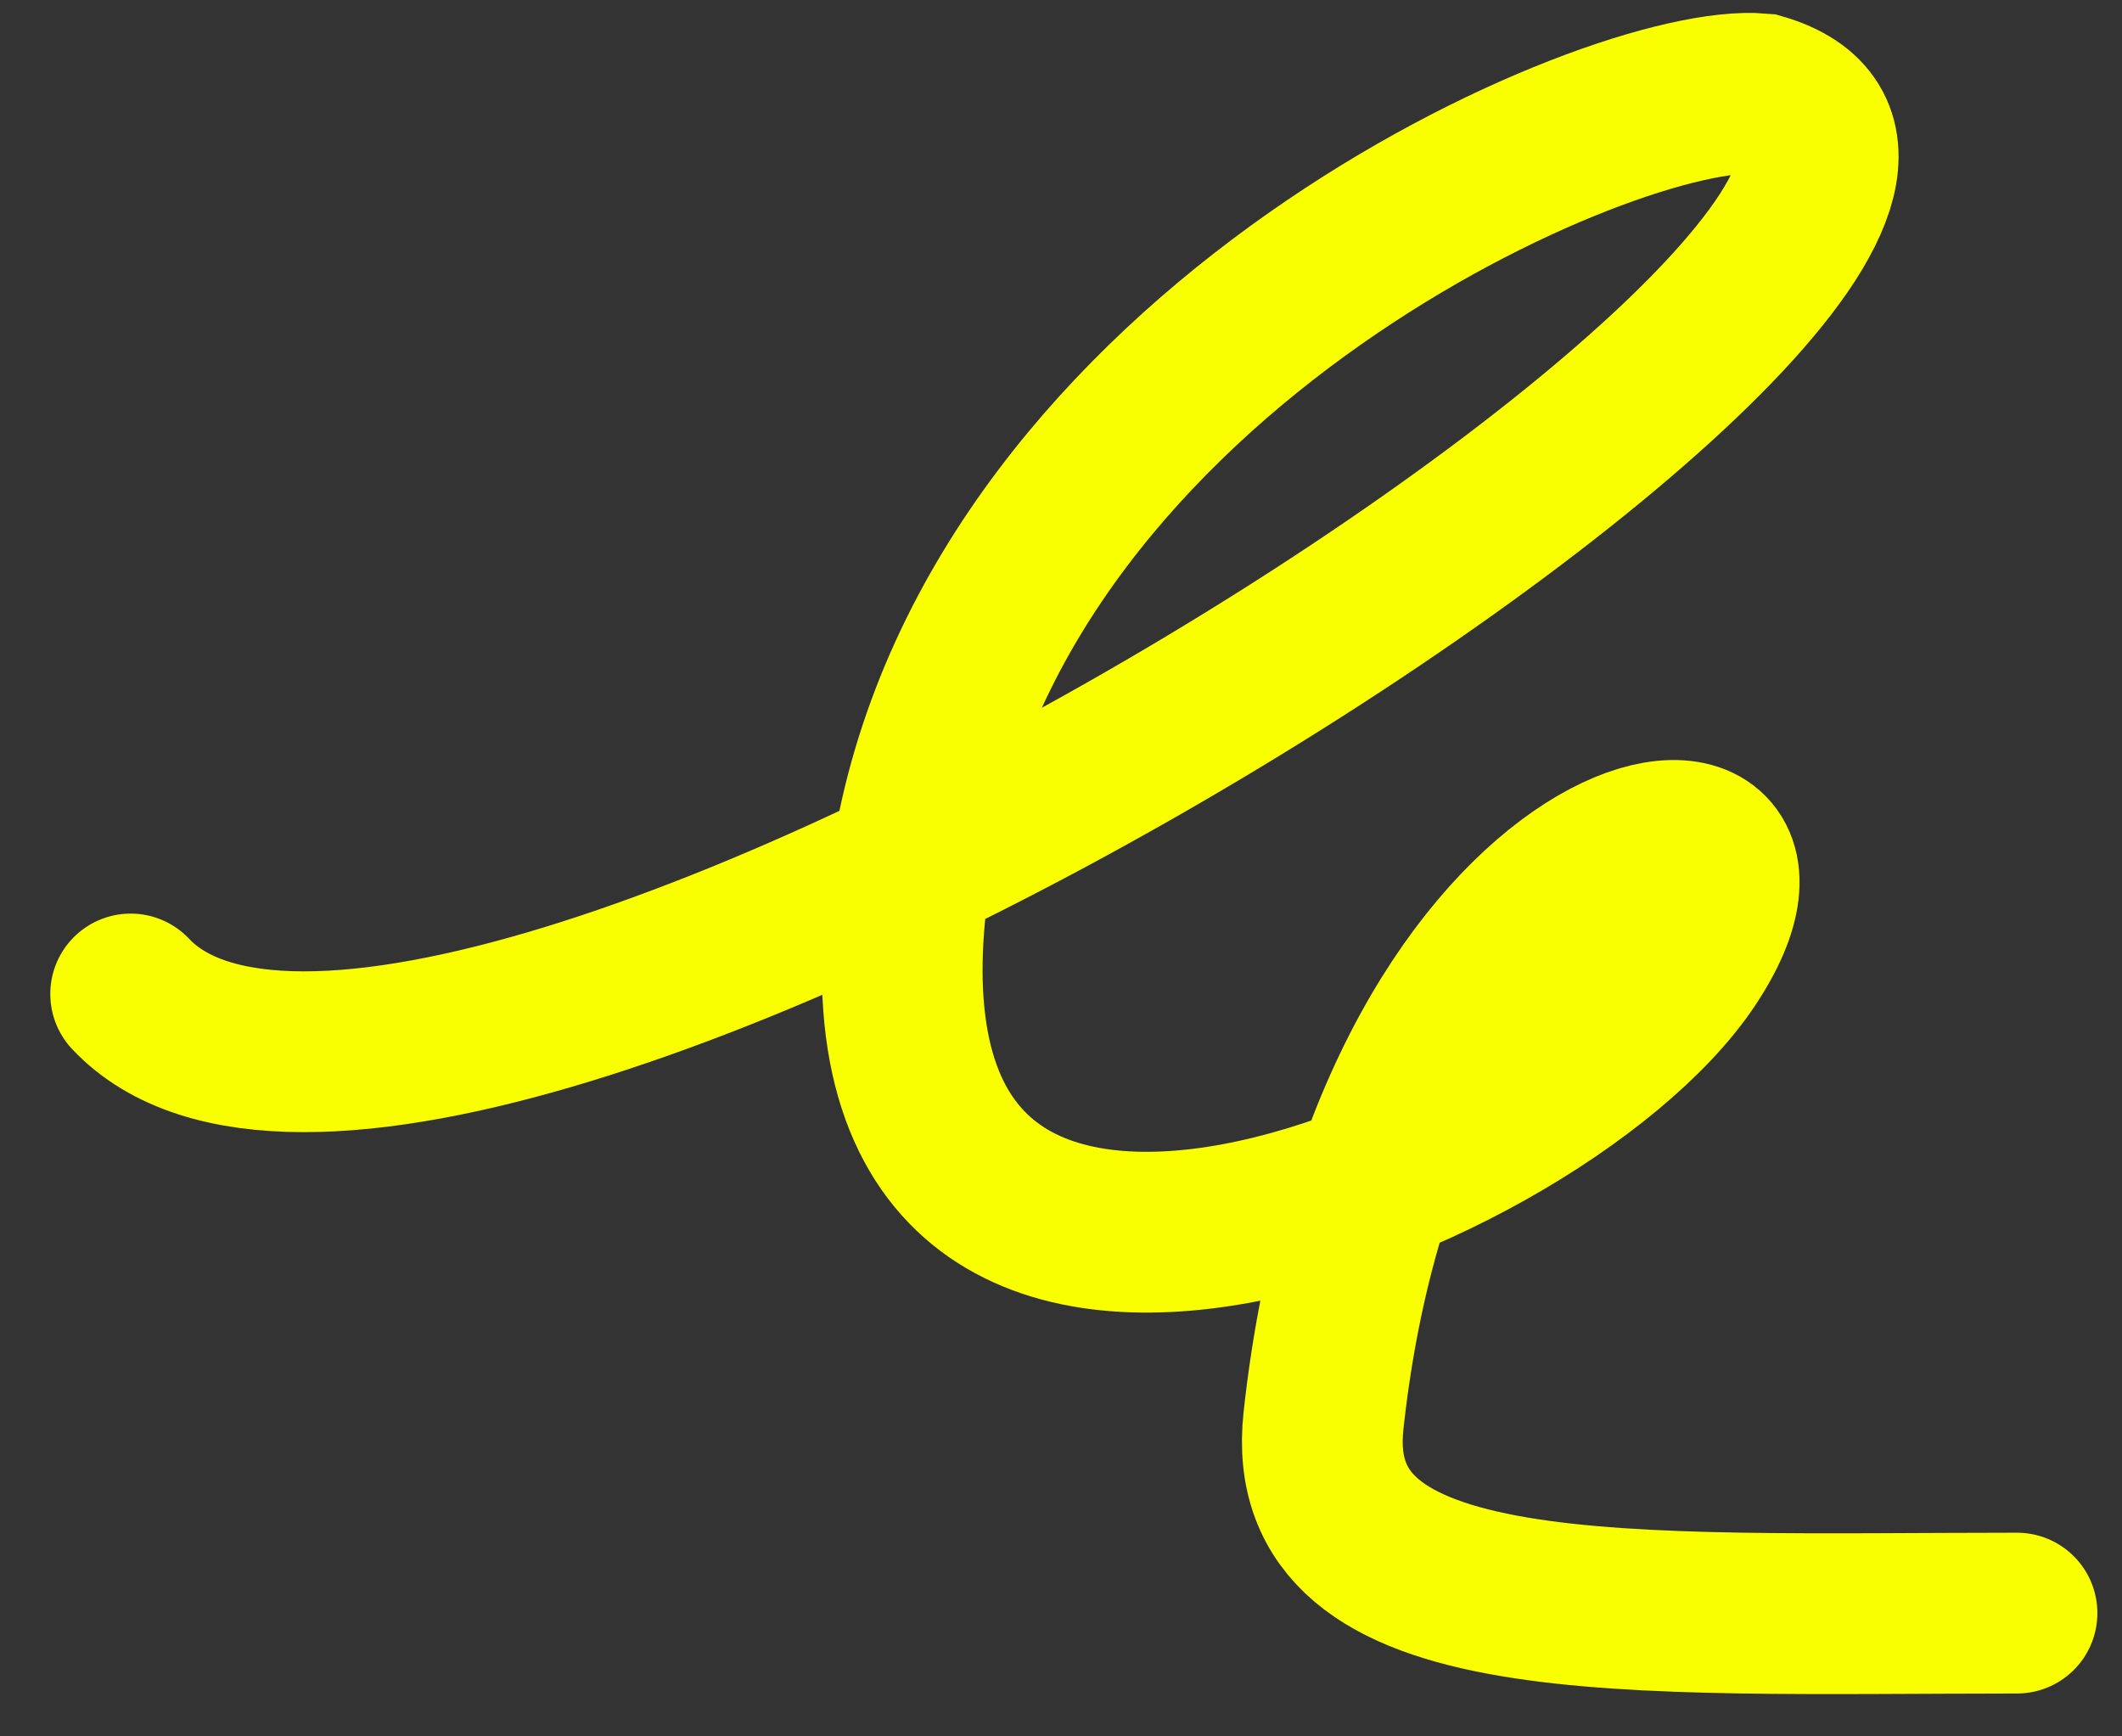
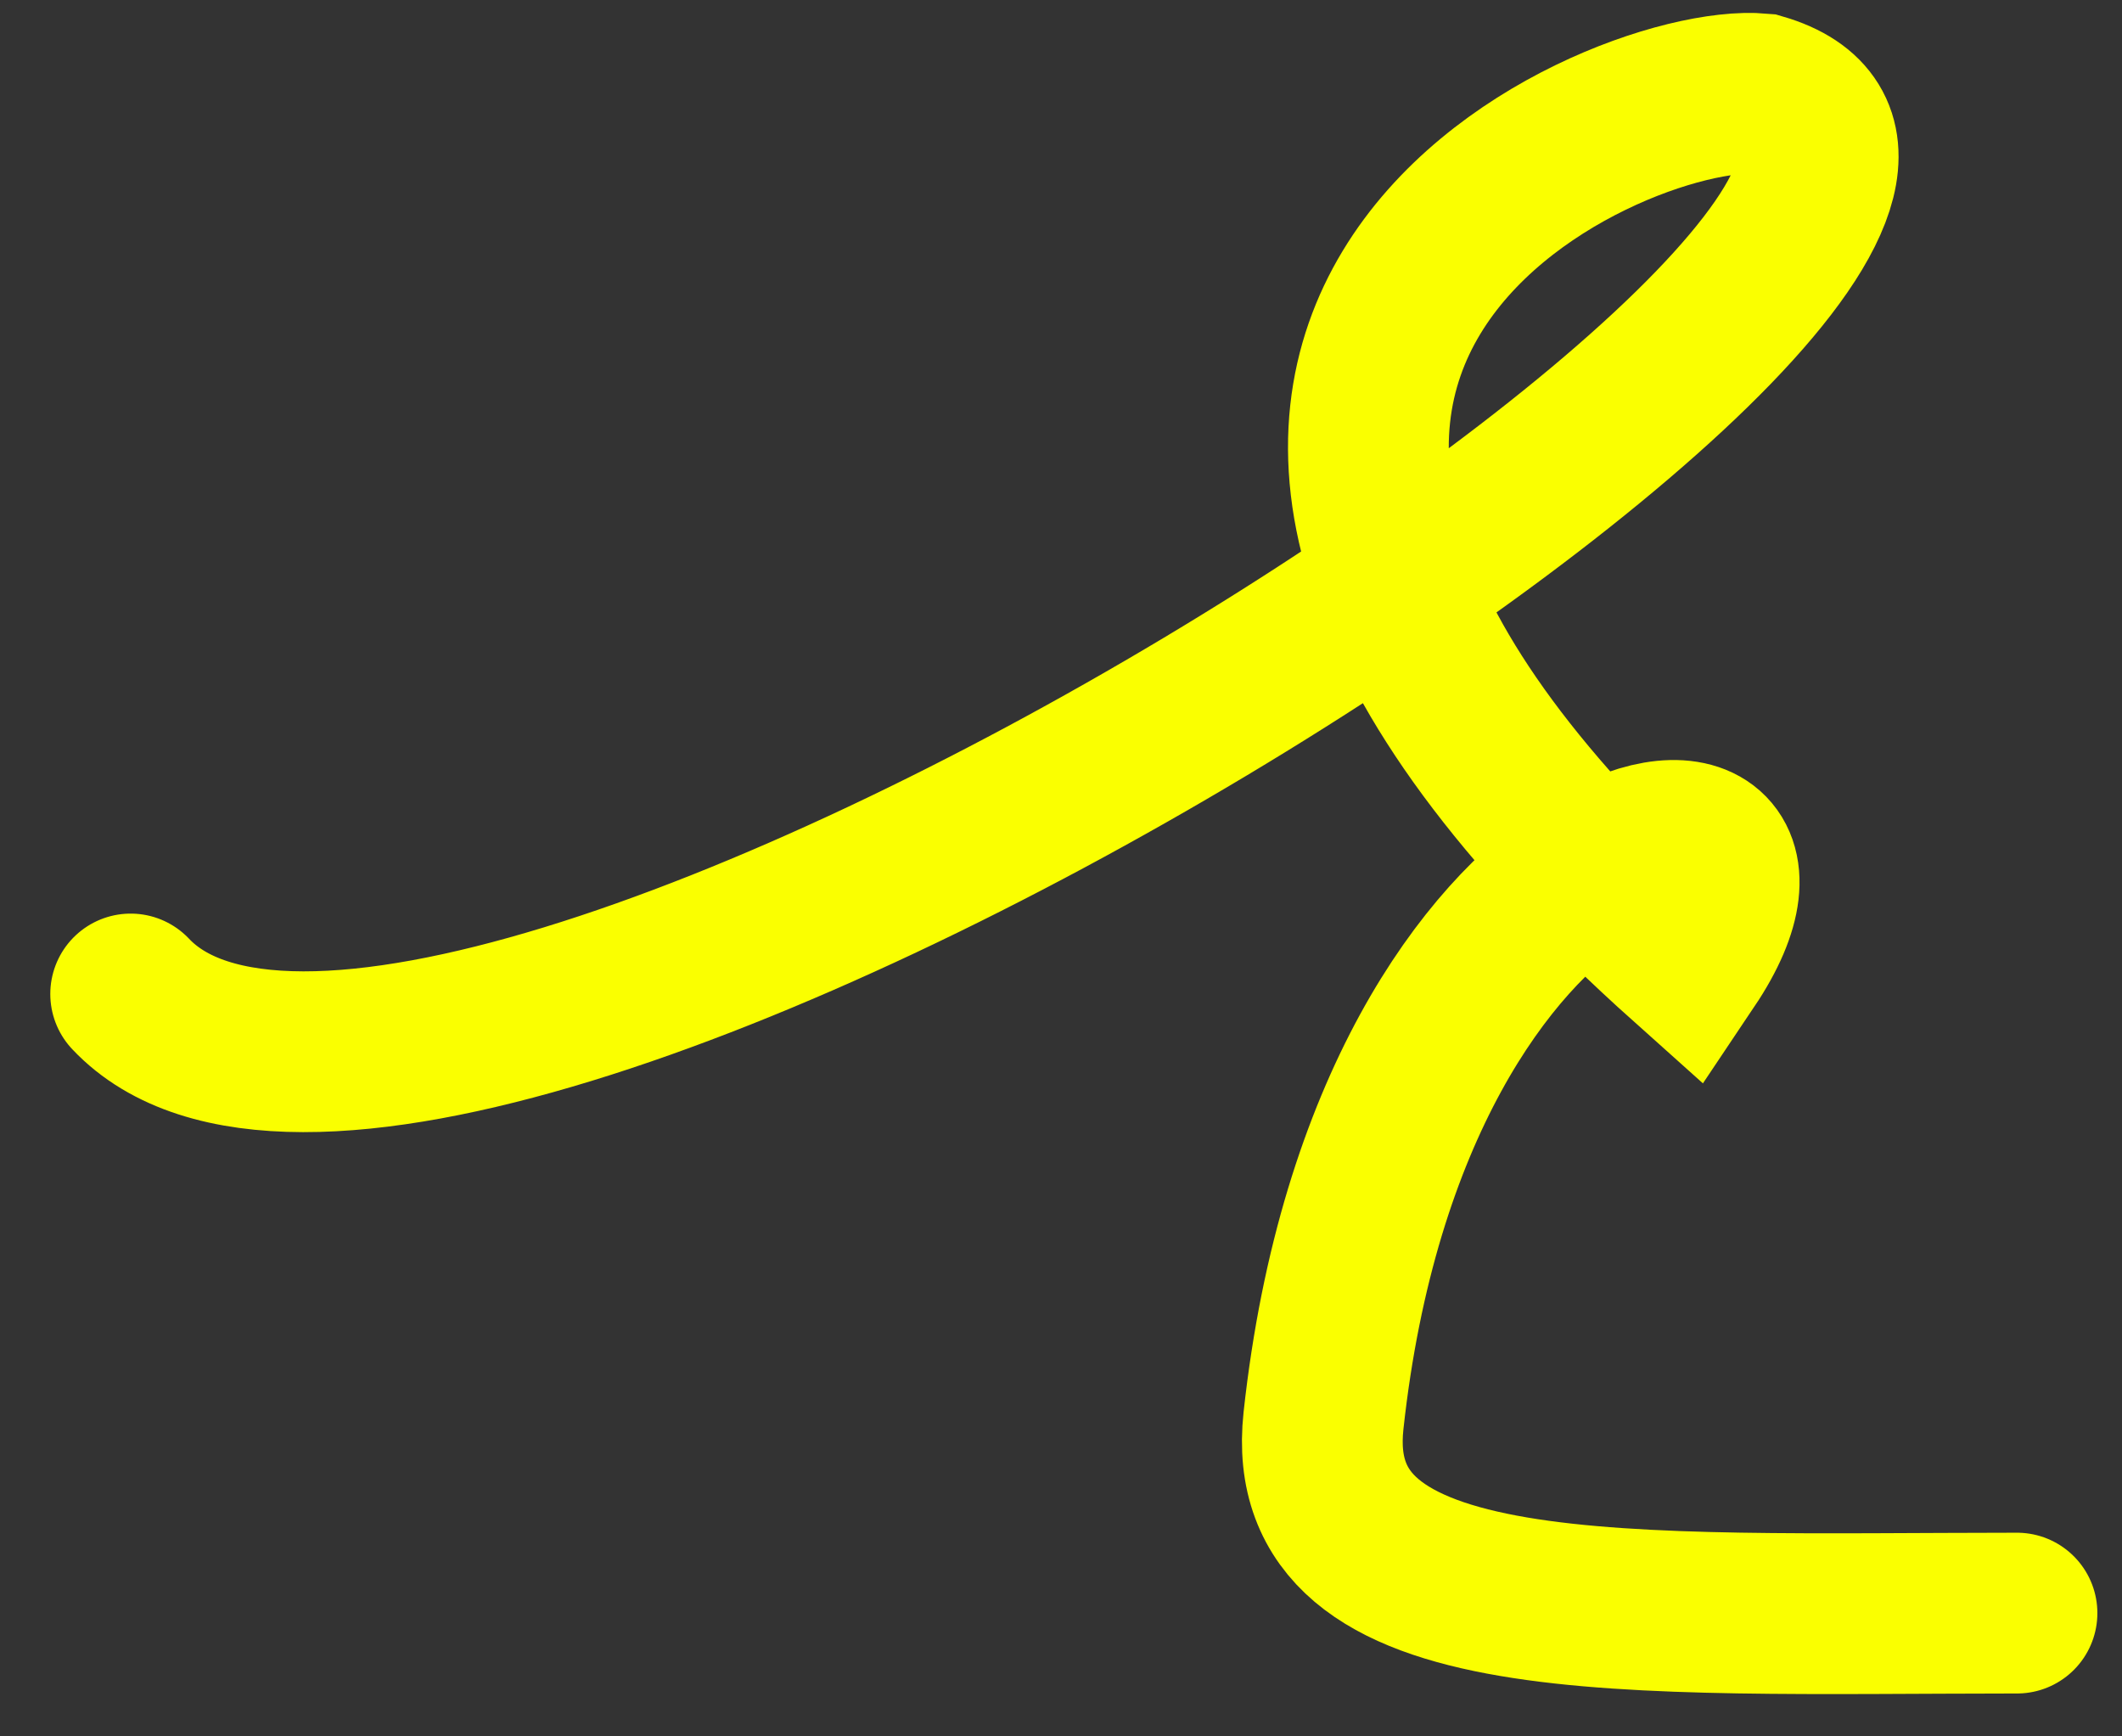
<svg xmlns="http://www.w3.org/2000/svg" width="33" height="27" viewBox="0 0 33 27" fill="none">
  <rect x="0" y="0" width="33" height="27" fill="#333333" stroke="none" />
-   <path d="M31.367 25.083C25.224 25.087 20.224 25.395 20.582 22.093C21.64 12.361 28.622 11.412 26.245 14.956C23.867 18.501 12.498 23.047 14.204 13.247C15.568 5.407 25.089 1.253 27.381 1.458C33.462 3.238 6.716 20.425 2.032 15.456" stroke="#FAFF00" stroke-width="2.5" stroke-linecap="round" />
+   <path d="M31.367 25.083C25.224 25.087 20.224 25.395 20.582 22.093C21.64 12.361 28.622 11.412 26.245 14.956C15.568 5.407 25.089 1.253 27.381 1.458C33.462 3.238 6.716 20.425 2.032 15.456" stroke="#FAFF00" stroke-width="2.5" stroke-linecap="round" />
</svg>